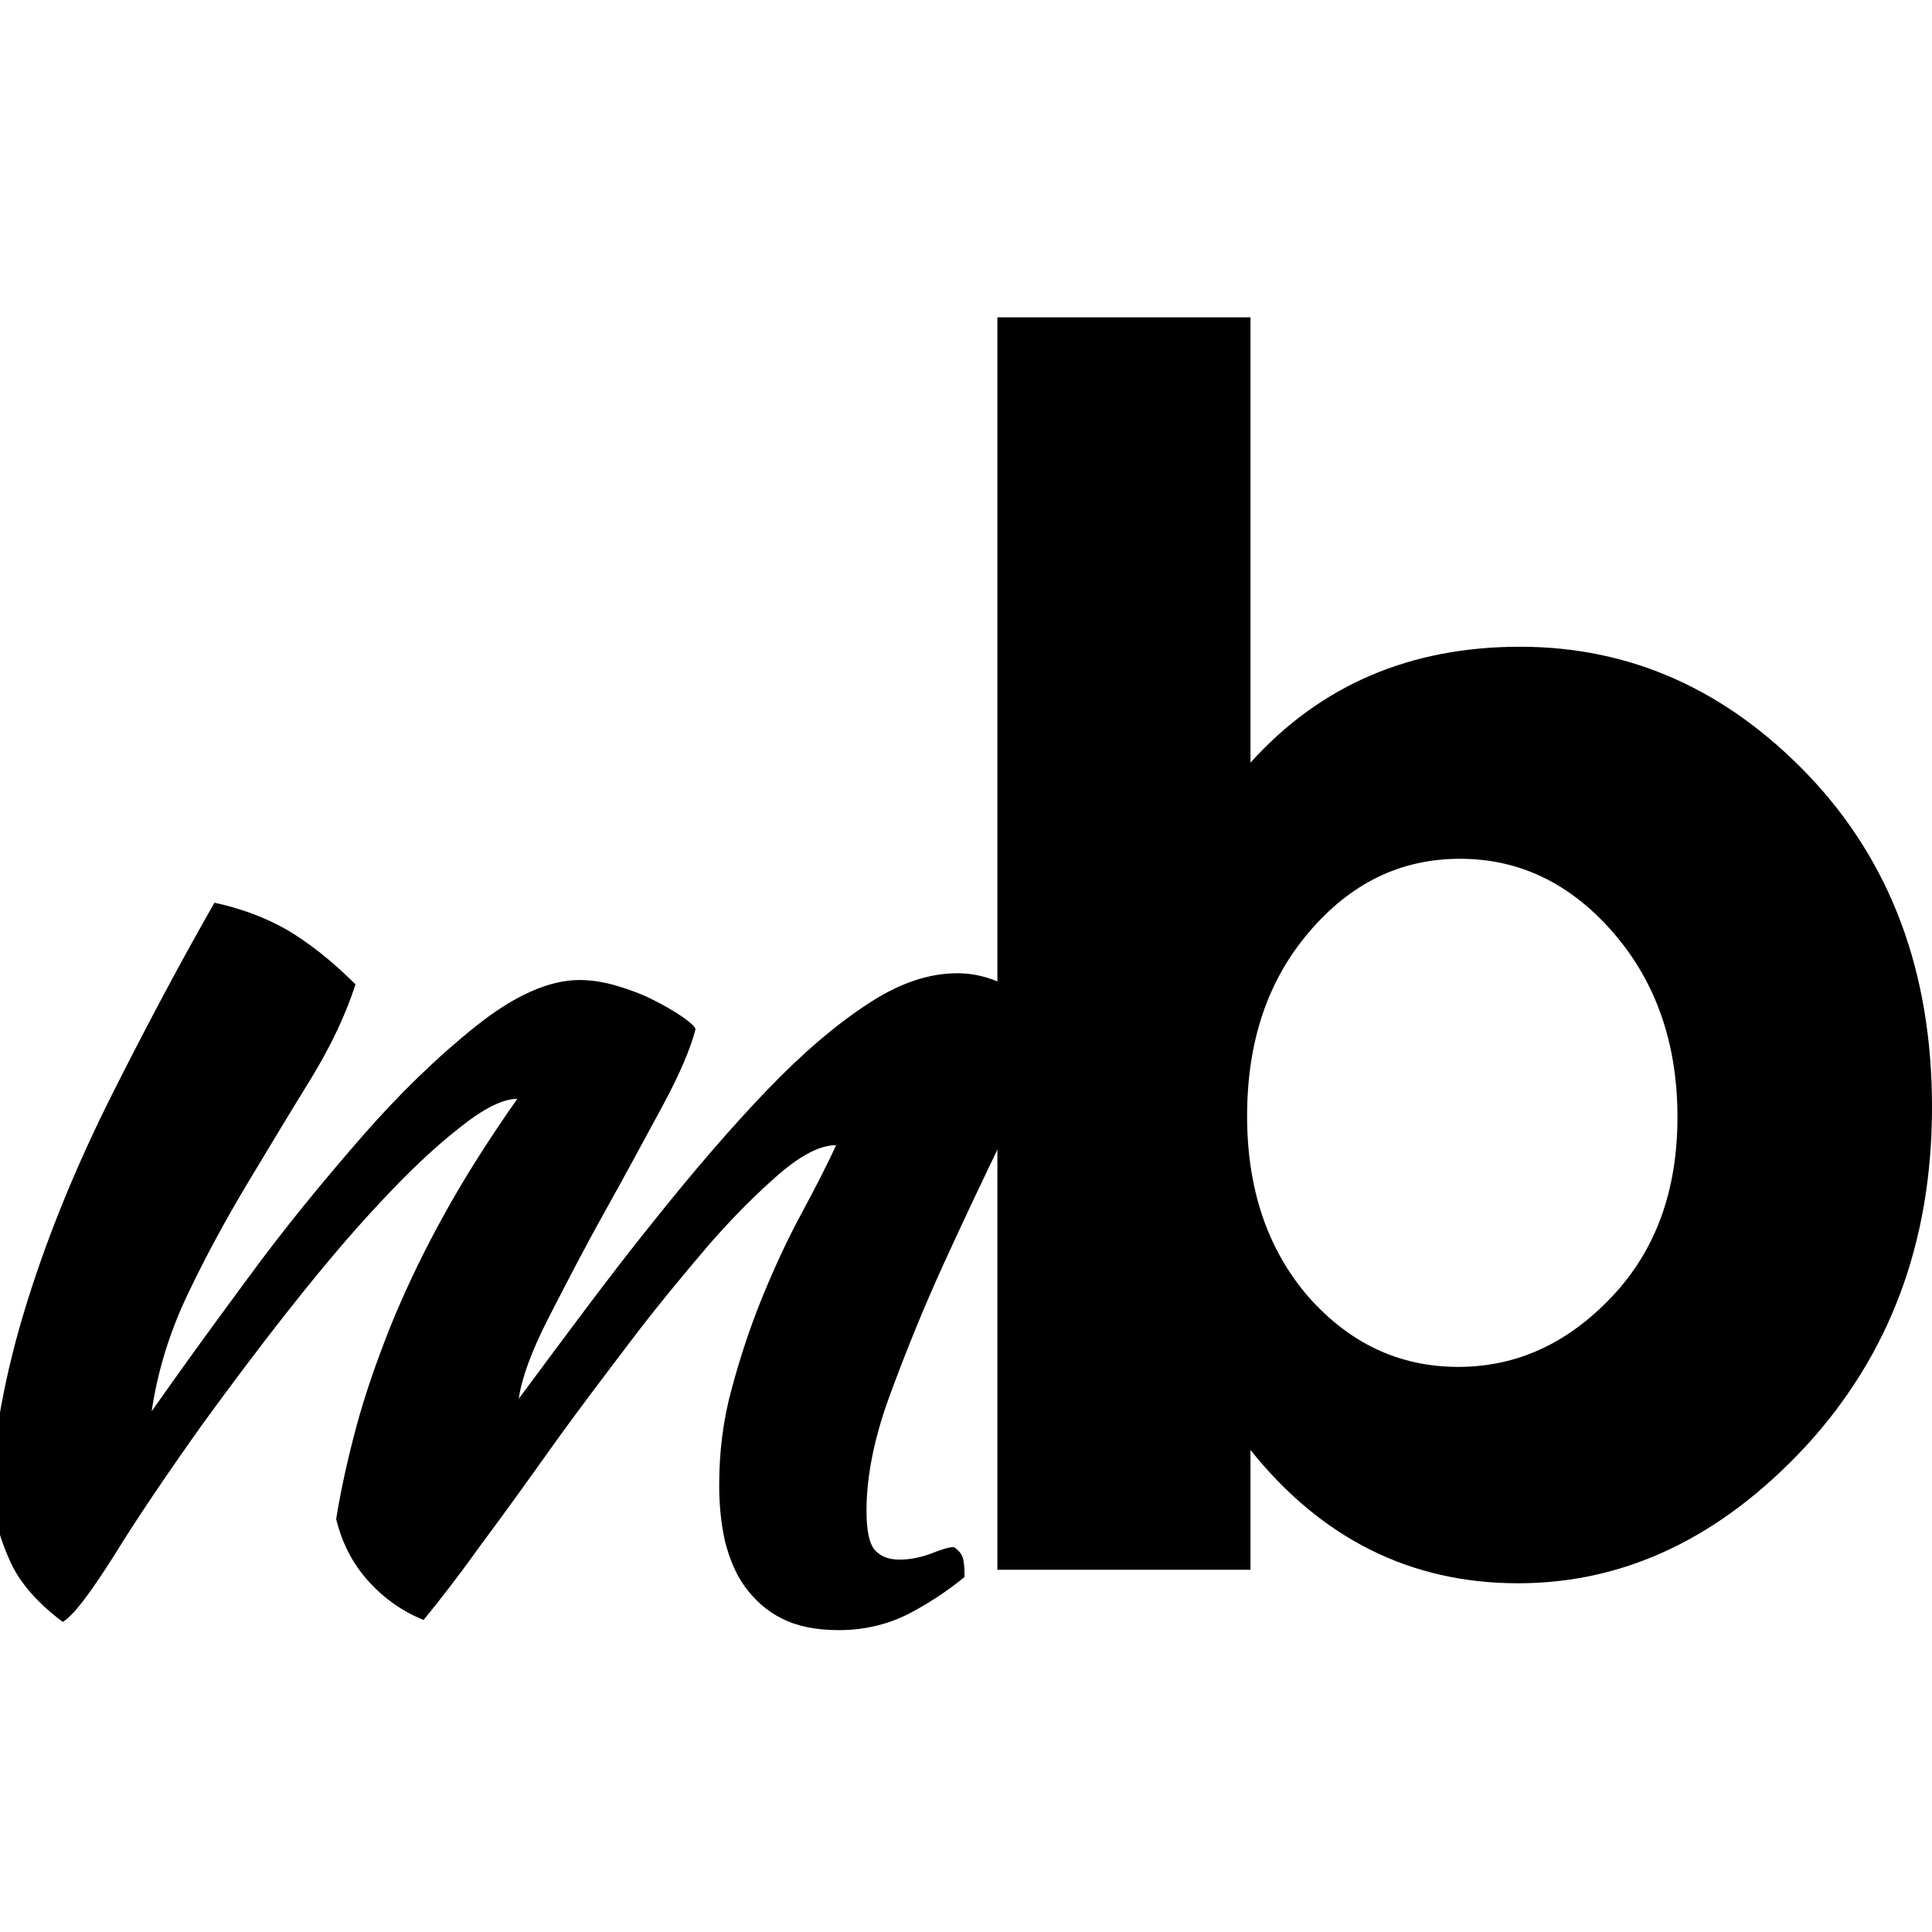
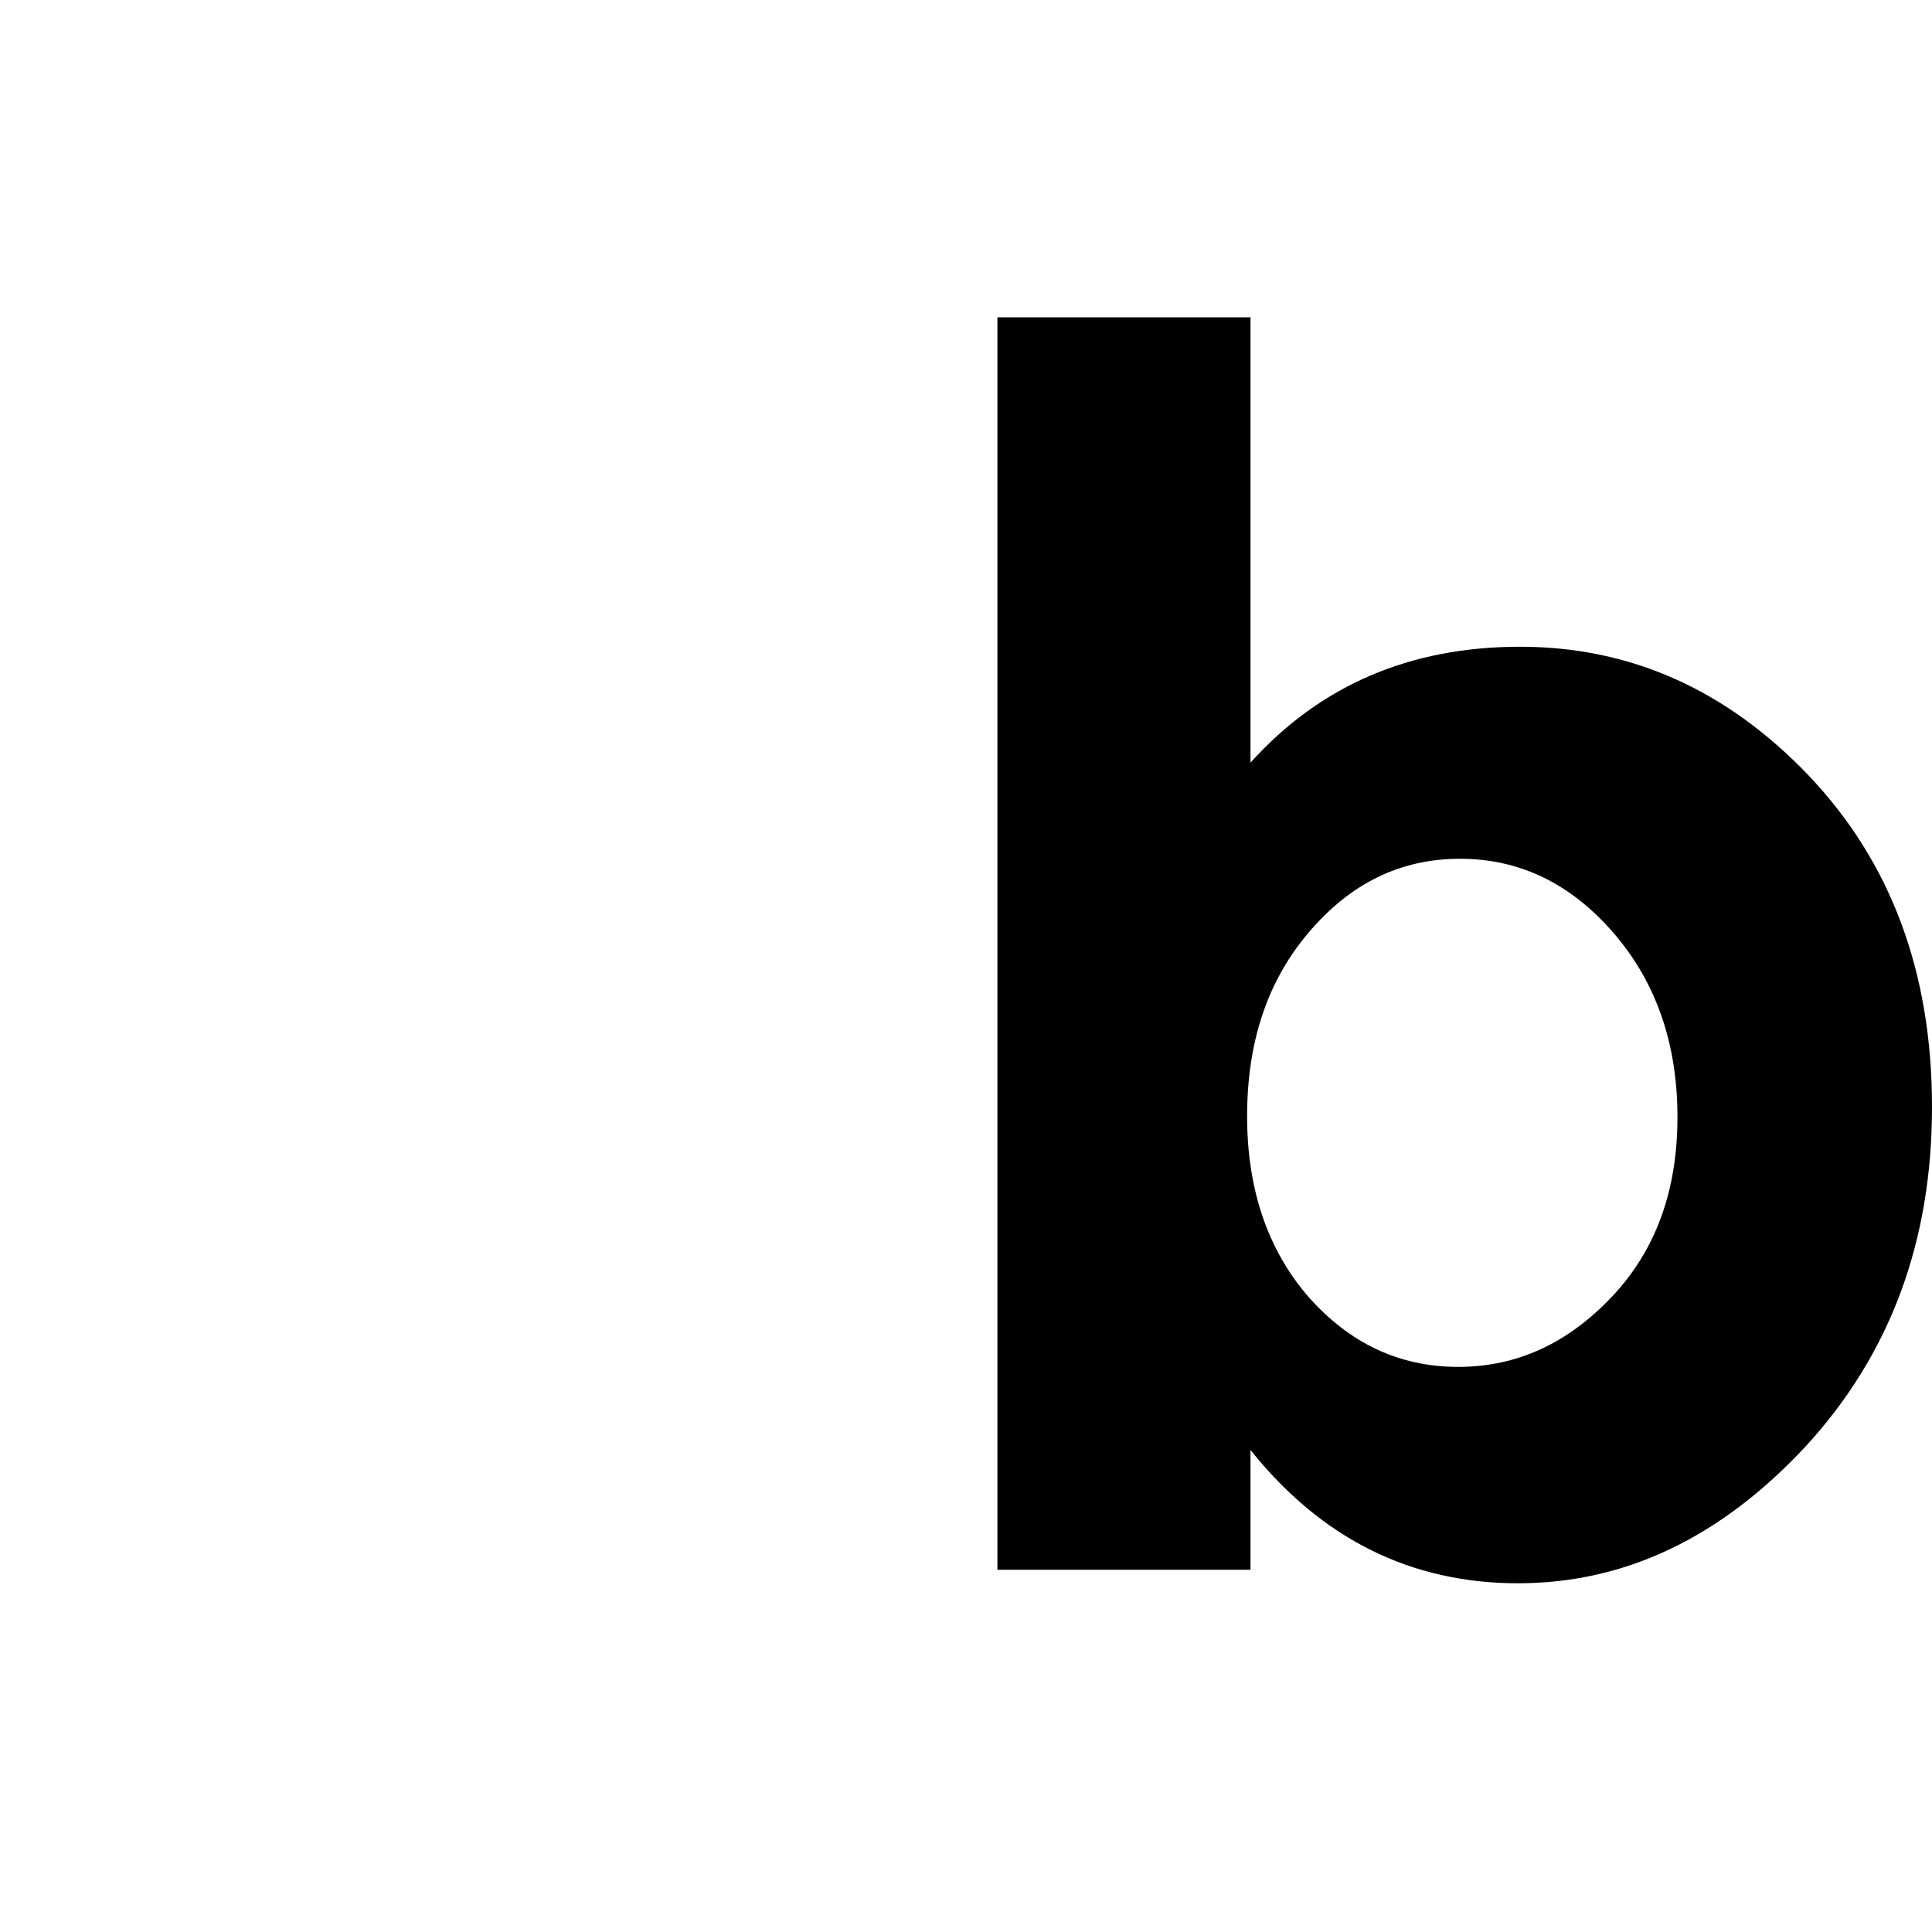
<svg xmlns="http://www.w3.org/2000/svg" version="1.1" id="Calque_1" x="0px" y="0px" viewBox="0 0 400 400" style="enable-background:new 0 0 400 400;" xml:space="preserve">
  <g>
    <path d="M314.7,133.9c22.9,0,42.8,8.9,59.8,26.7c17,17.9,25.5,40.7,25.5,68.6s-8.7,51.3-26.2,70.3c-17.5,18.8-37.3,28.3-59.5,28.3    s-40.7-9.2-55.4-27.6v24.8h-52.4V65.7h52.4v92.2C273.3,141.9,291.9,133.9,314.7,133.9z M258.2,231.1c0,15.2,4.3,27.7,12.7,37.4    c8.5,9.6,18.8,14.5,31,14.5s22.7-4.9,31.8-14.5c9.1-9.6,13.6-22,13.6-37.2s-4.4-27.9-13.2-38.1c-8.8-10.2-19.4-15.4-31.8-15.4    c-12.4,0-22.7,5.1-31.3,15.2C262.3,203.2,258.2,215.9,258.2,231.1z" />
-     <path d="M173.1,237.1c-3.2,0-7,1.9-11.6,5.8c-4.5,3.9-9.5,8.8-14.8,14.9c-5.2,6.1-10.7,12.7-16.3,20.1   c-5.6,7.4-11.1,14.6-16.3,21.9c-5.2,7.3-10.1,14.1-14.8,20.4c-4.5,6.3-8.5,11.4-11.6,15.2c-4.4-1.8-8.1-4.4-11.3-7.9   c-3.2-3.5-5.5-7.7-6.8-13c1-6.2,2.4-12.5,4.2-19.2c1.8-6.7,4.2-13.5,7-20.6c2.9-7.1,6.4-14.6,10.7-22.4c4.3-7.9,9.5-16.1,15.6-24.8   c-3,0-7,2-12.1,6.1c-5.1,4-10.7,9.3-16.7,15.8c-6,6.4-12.1,13.7-18.5,21.8s-12.3,16-17.9,23.7c-7.4,10.4-13.5,19.4-18.3,27.2   c-4.9,7.7-8.3,12.3-10.6,13.7c-5.1-3.8-8.7-7.9-10.7-12.1c-2-4.3-3.5-9.2-4.4-14.5c0.2-4.8,1-10.7,2.3-17.9   c1.3-7.1,3.1-14.4,5.5-22c4.5-14.4,10.5-28.8,17.7-43.1s14.2-27.4,21-39.3c5.6,1.2,10.6,3.1,15,5.6c4.4,2.6,9.2,6.3,14.2,11.3   c-2,6.2-5,12.6-9.2,19.5c-4.2,6.8-8.6,14.1-13.1,21.6s-8.7,15.2-12.5,23.2c-3.8,8-6.2,16-7.4,24.1c5.6-8,12.1-17,19.8-27.4   c7.6-10.4,15.5-20,23.5-29.2c8-9.2,16-16.9,23.9-23.2s15.1-9.5,21.4-9.5c2.4,0,5,0.4,7.7,1.2c2.7,0.8,5.4,1.8,7.7,3   c2.4,1.2,4.4,2.4,6,3.5c1.5,1.1,2.5,1.9,2.6,2.5c-1,3.9-3.3,9.4-7,16.2c-3.7,6.8-7.6,14.1-11.8,21.6c-4.2,7.5-8,14.9-11.6,21.9   c-3.6,7-5.6,12.6-6.2,16.8c9.8-13.2,18.8-25.4,27.4-36.1c8.6-10.8,16.6-20.1,24.1-27.9s14.5-13.7,21-17.9   c6.4-4.2,12.5-6.2,18.3-6.2c3.9,0,7.7,1.1,11.2,3.1c3.5,2,6,5.1,7.3,9.1c-1.8,6-4.8,13.1-8.8,21.4c-4,8.3-8.2,17.1-12.4,26.3   c-4.2,9.2-7.9,18.3-11.2,27.3c-3.3,8.9-4.9,16.9-4.9,24.1c0,4.2,0.6,6.9,1.8,8.2c1.2,1.3,2.9,1.9,5,1.9c2.4,0,4.6-0.5,6.7-1.3   c2-0.8,3.6-1.3,4.6-1.3c1.2,0.8,1.9,1.8,2,3c0.2,1.2,0.2,2.3,0.2,3.2c-3.9,3.2-8,5.8-12.1,7.9c-4.2,2-8.8,3.1-13.9,3.1   c-4.8,0-8.7-0.8-11.8-2.4c-3.1-1.5-5.6-3.8-7.6-6.5c-2-2.7-3.3-6-4.2-9.5c-0.8-3.6-1.2-7.4-1.2-11.6c0-6.8,0.8-13.5,2.6-20   c1.8-6.7,3.9-13,6.4-19.1c2.5-6.1,5.1-11.7,7.9-16.9S171.2,241.3,173.1,237.1z" />
  </g>
</svg>